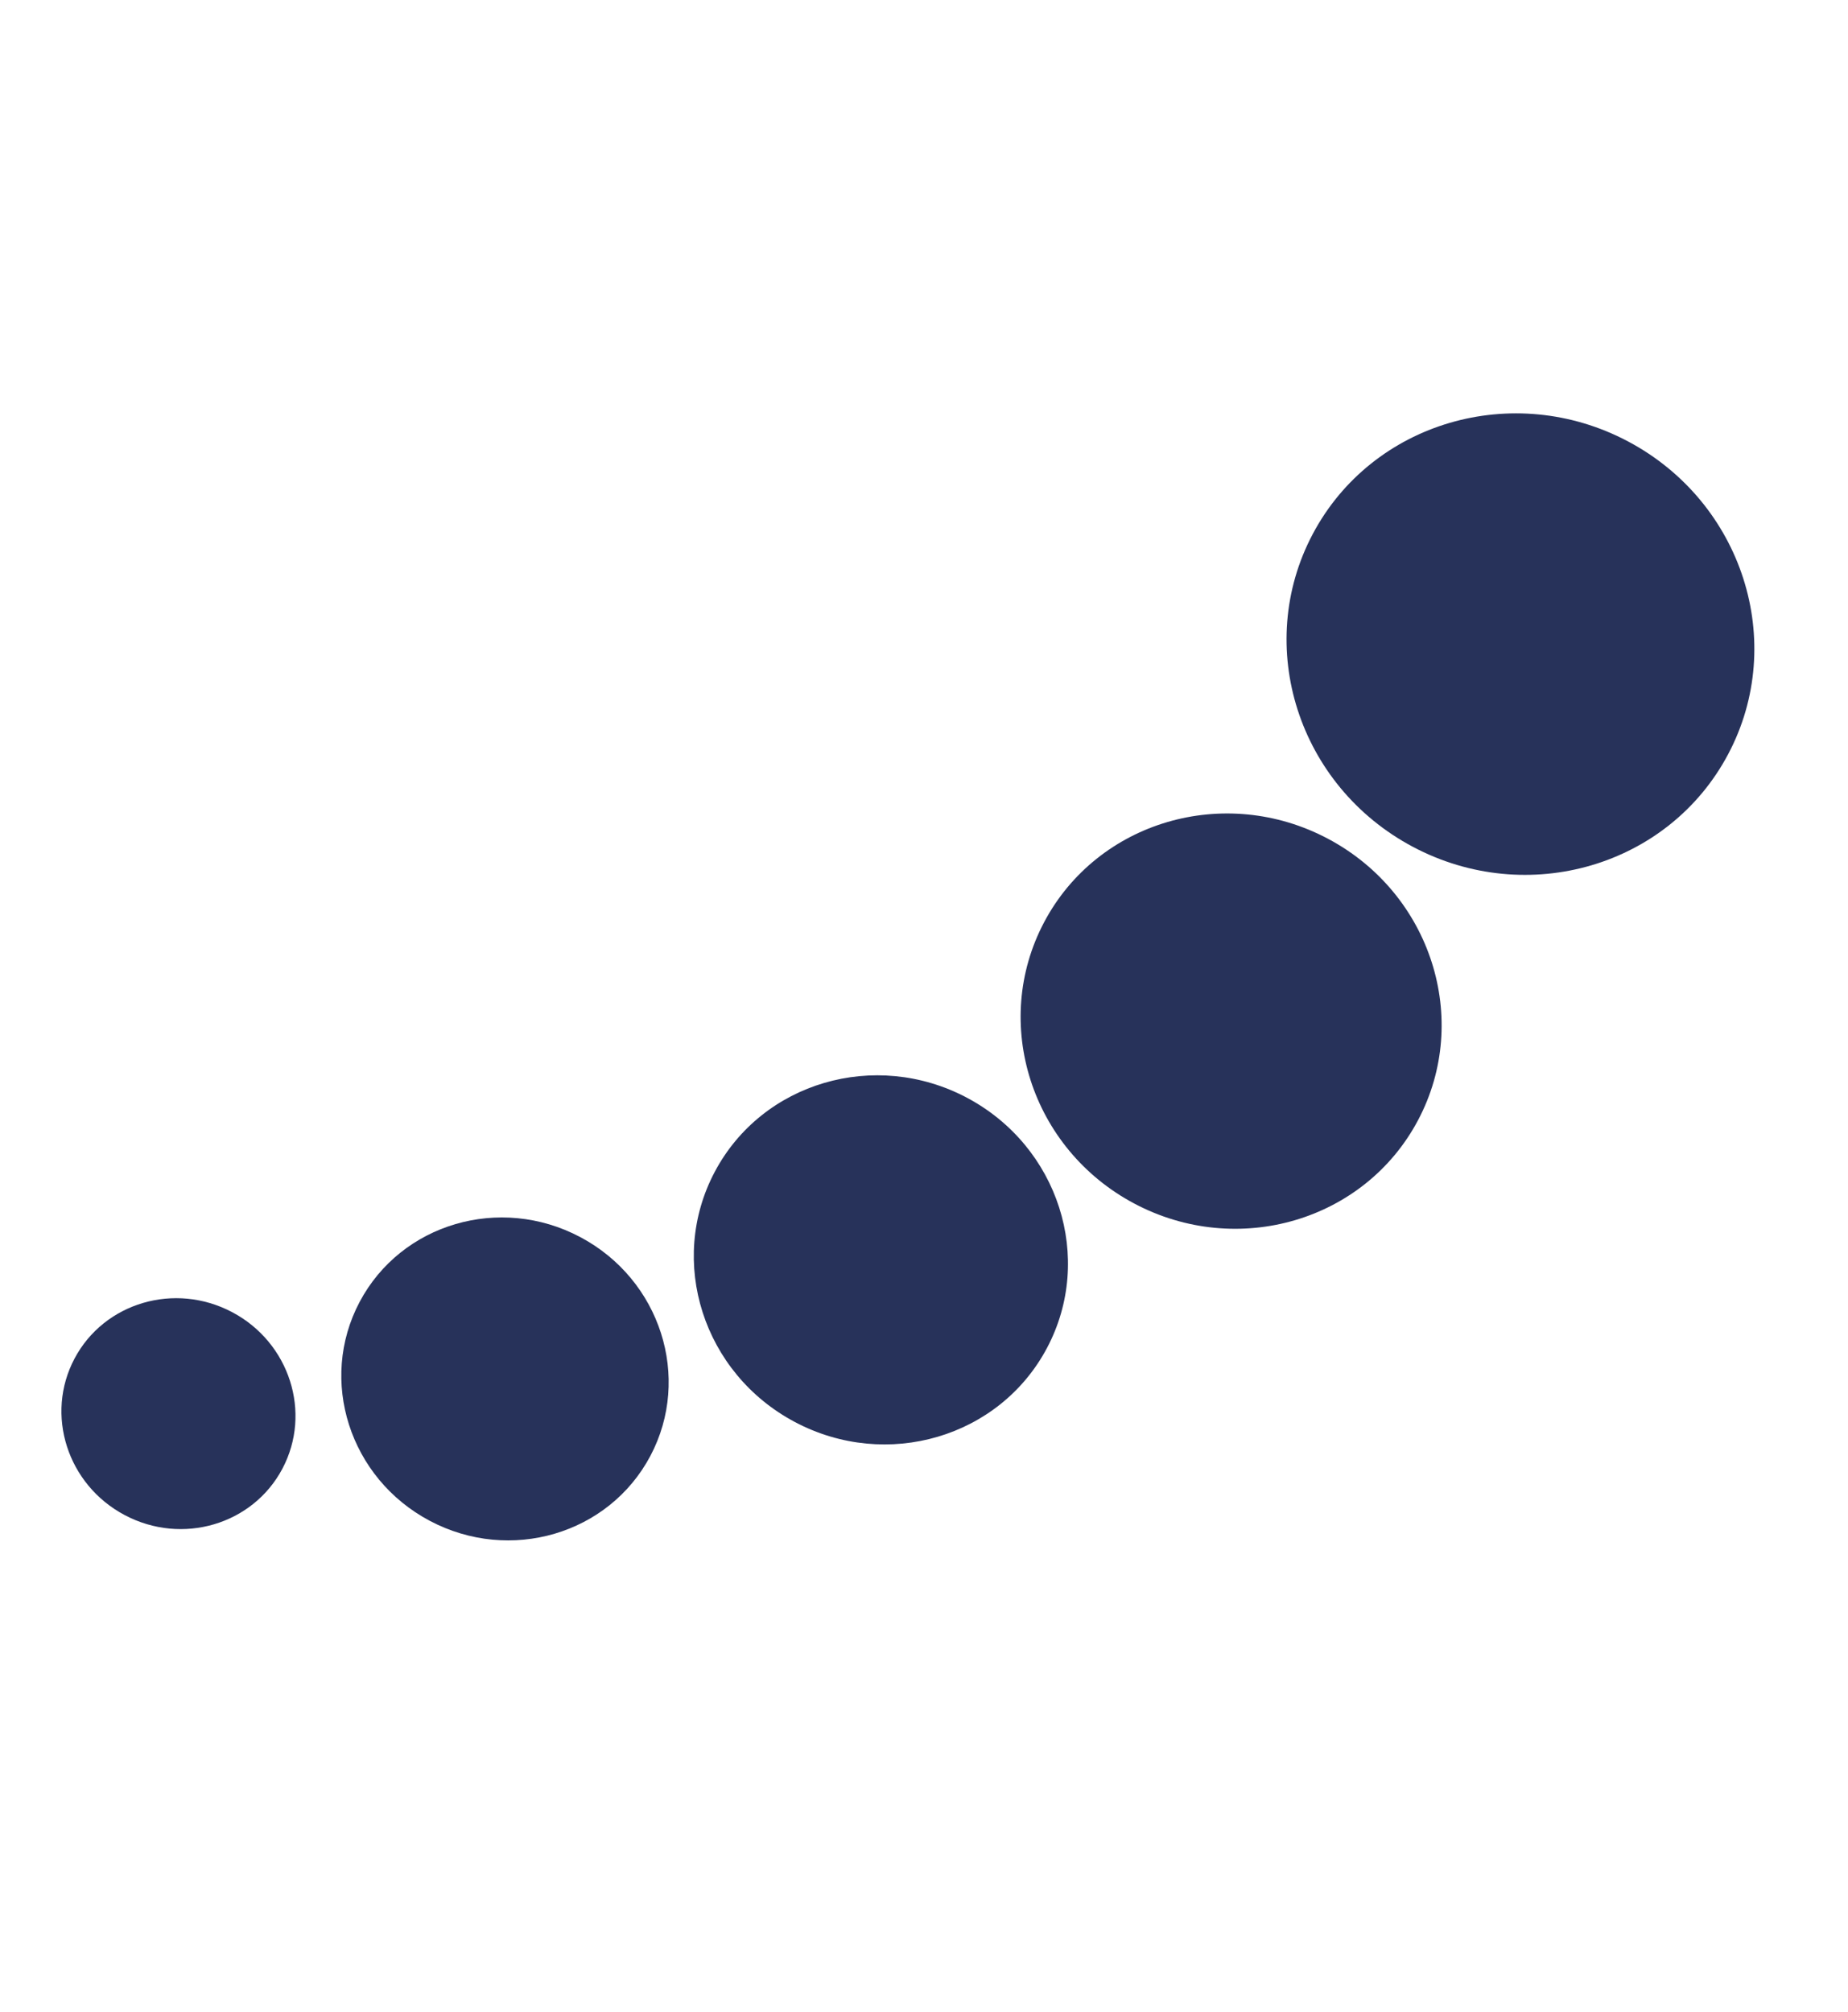
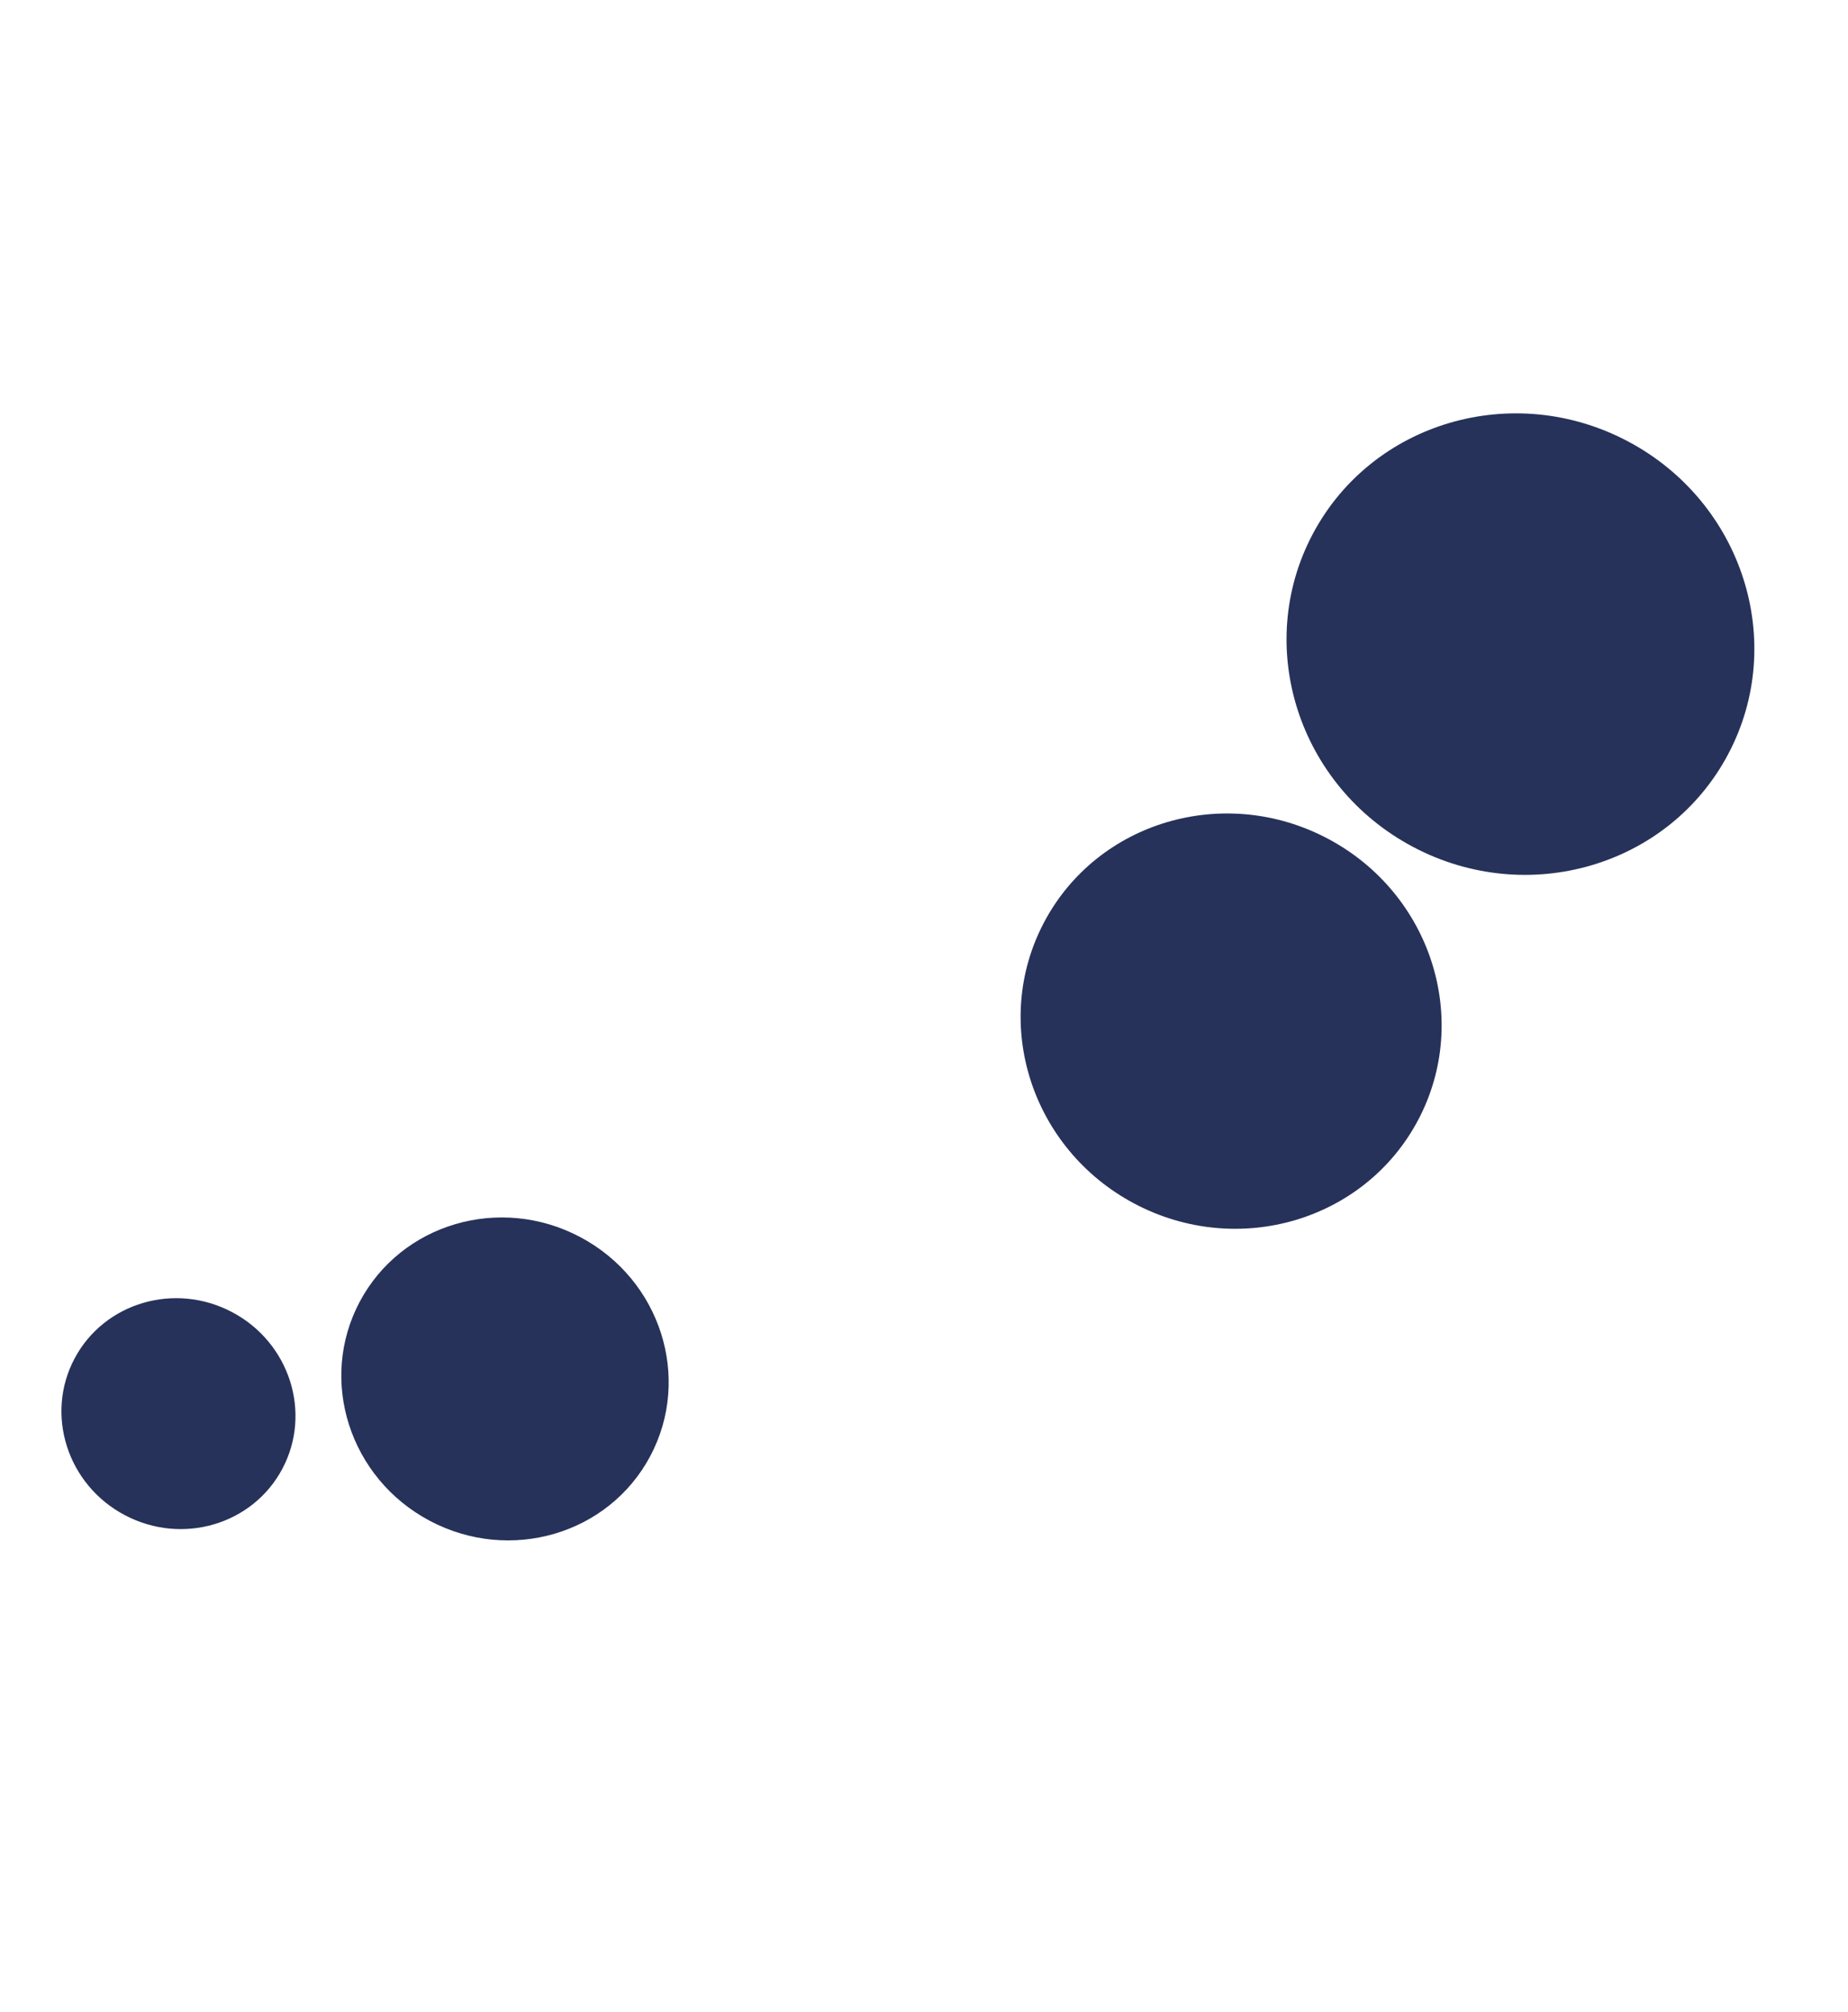
<svg xmlns="http://www.w3.org/2000/svg" width="79" height="86" viewBox="0 0 79 86" fill="none">
  <path d="M56.118 22.831C58.655 18.044 64.687 16.27 69.591 18.868C74.495 21.467 76.414 27.455 73.877 32.242C71.34 37.03 65.308 38.804 60.404 36.205C55.5 33.606 53.581 27.619 56.118 22.831Z" fill="#27325A" />
  <path d="M44.638 39.42C46.921 35.112 52.35 33.515 56.763 35.854C61.177 38.193 62.904 43.581 60.62 47.889C58.337 52.198 52.909 53.794 48.495 51.456C44.082 49.117 42.355 43.729 44.638 39.42Z" fill="#27325A" />
-   <path d="M30.555 50.097C32.584 46.268 37.409 44.849 41.331 46.927C45.254 49.006 46.789 53.795 44.759 57.625C42.73 61.454 37.905 62.873 33.983 60.794C30.06 58.716 28.525 53.926 30.555 50.097Z" fill="#27325A" />
  <path d="M15.374 55.658C17.149 52.308 21.37 51.066 24.802 52.885C28.234 54.703 29.577 58.893 27.802 62.243C26.026 65.594 21.805 66.835 18.373 65.017C14.941 63.198 13.599 59.008 15.374 55.658Z" fill="#27325A" />
  <path d="M3.186 58.08C4.456 55.685 7.474 54.797 9.928 56.098C12.381 57.398 13.341 60.394 12.072 62.789C10.803 65.185 7.784 66.072 5.331 64.772C2.877 63.472 1.917 60.476 3.186 58.08Z" fill="#27325A" />
</svg>